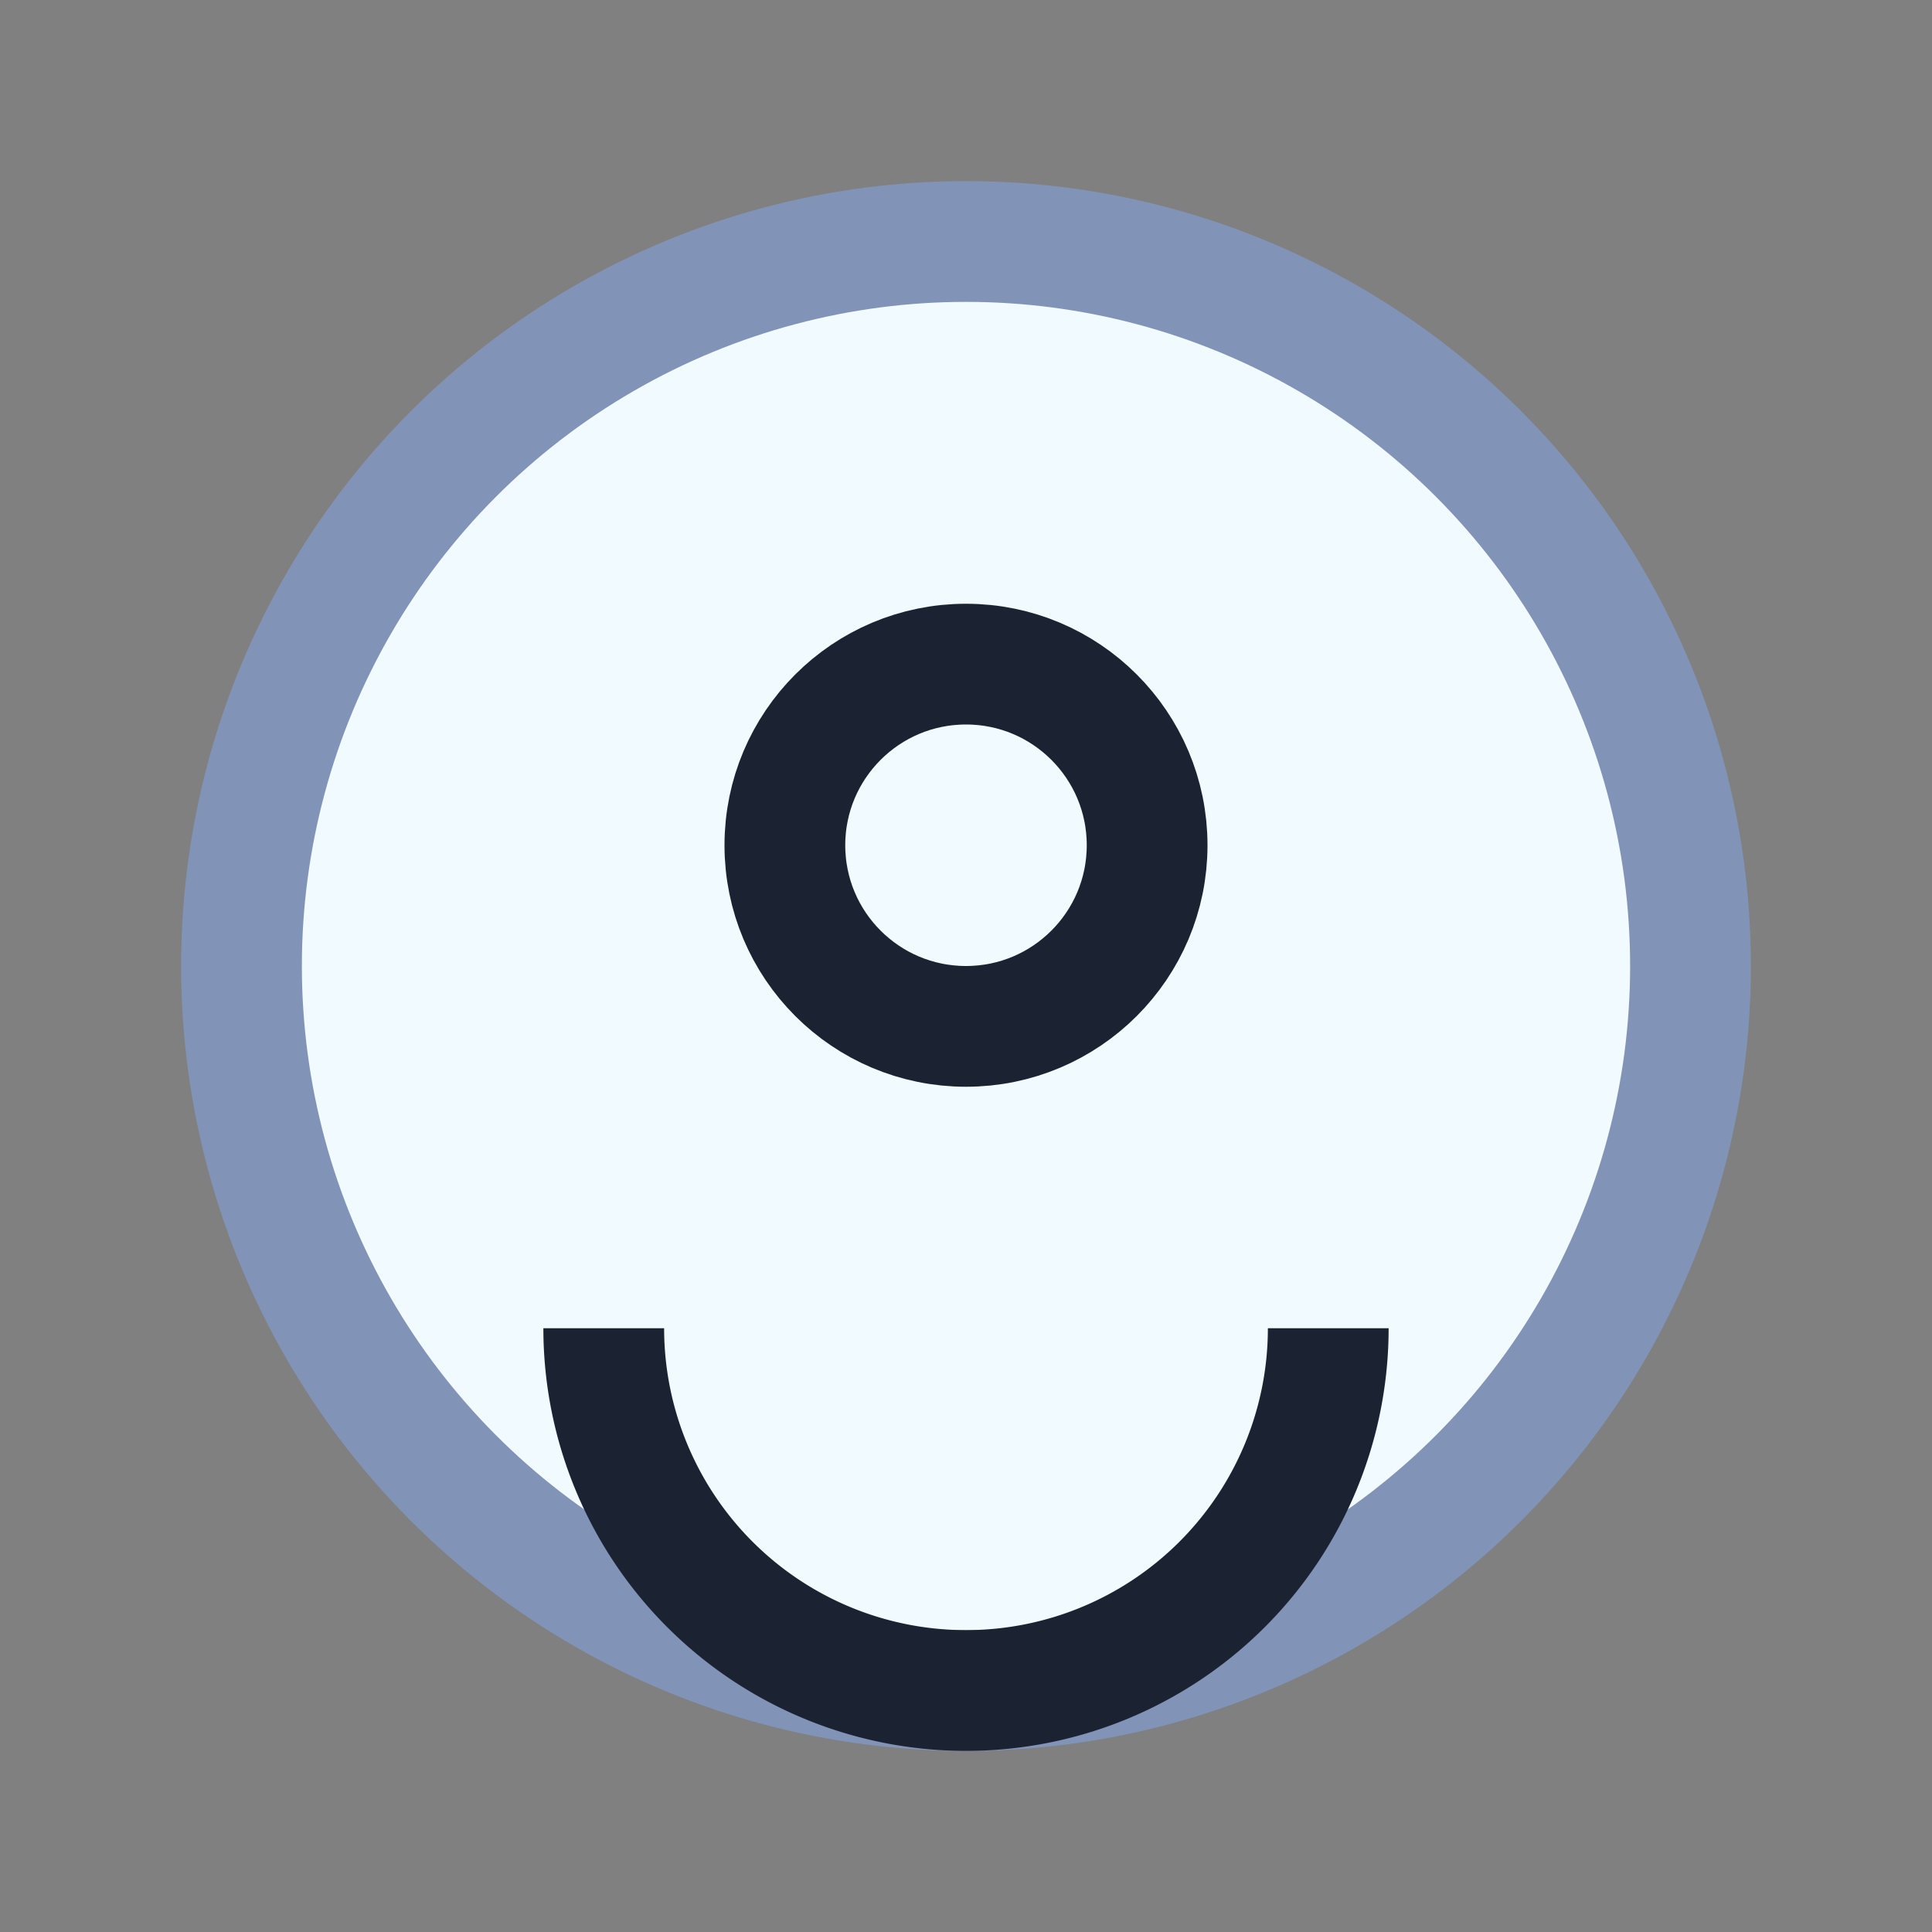
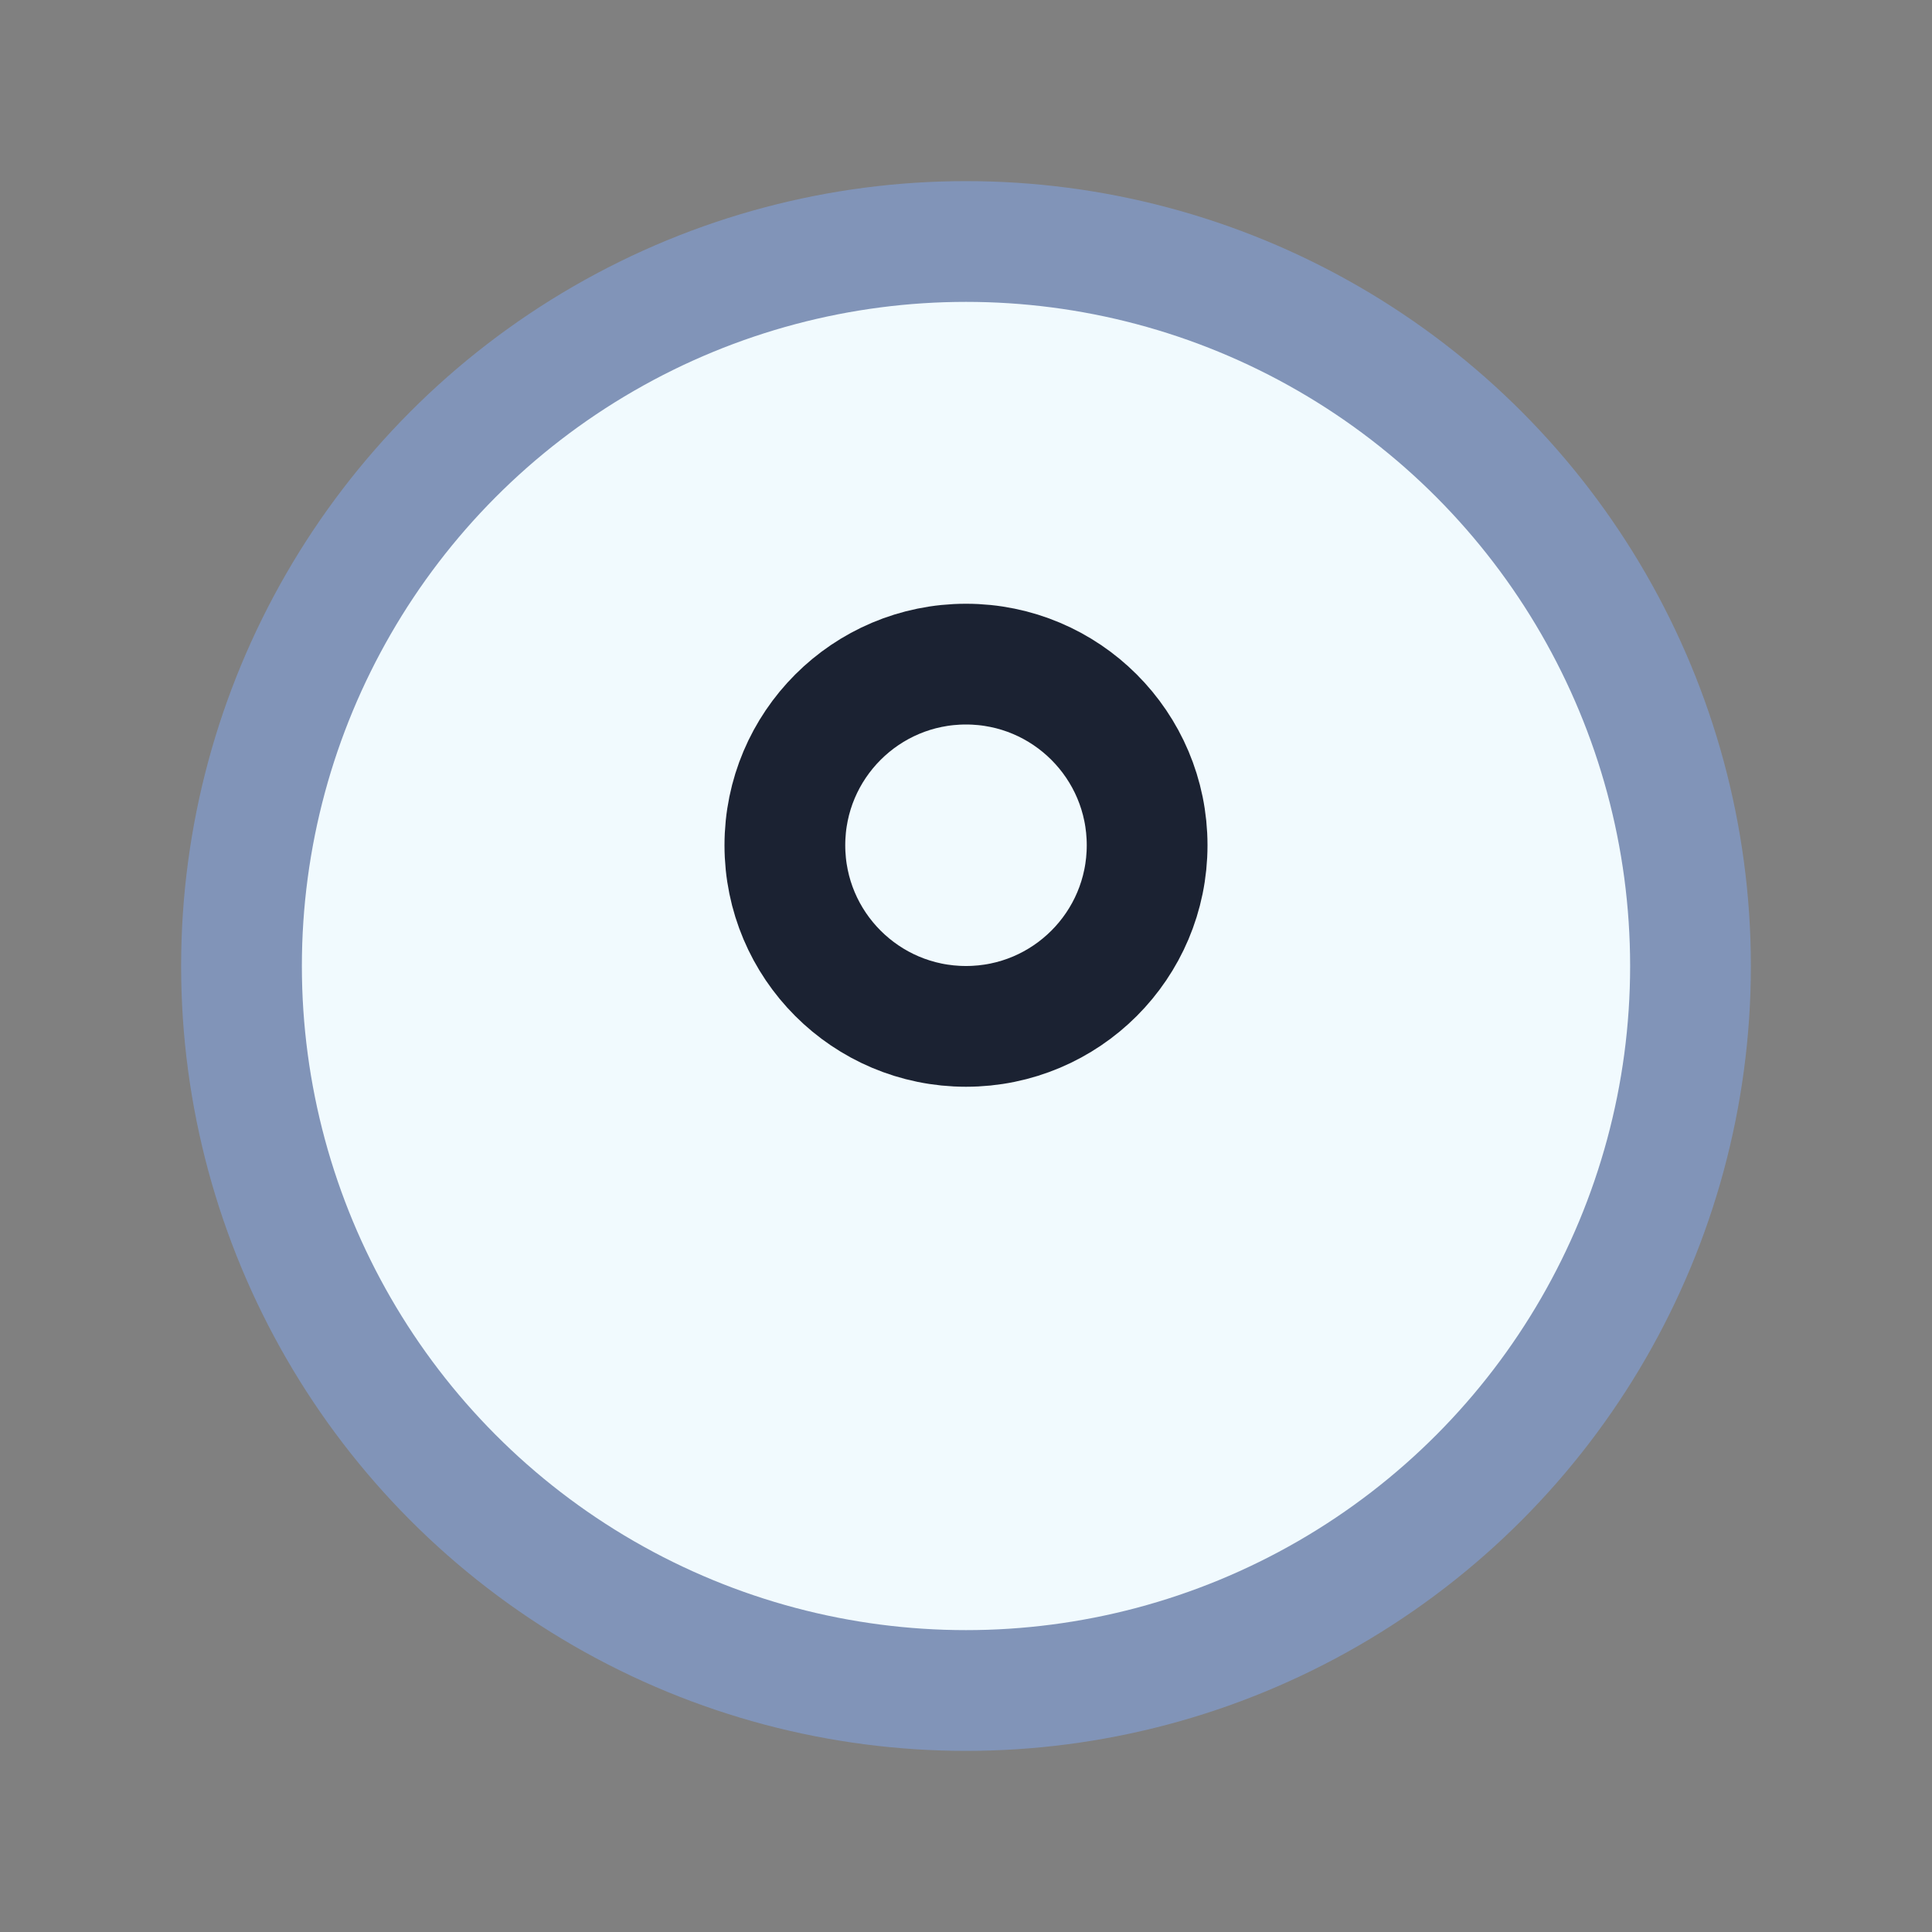
<svg xmlns="http://www.w3.org/2000/svg" width="32" height="32" viewBox="0 0 32 32">
  <rect x="0" y="0" width="32" height="32" fill="#808080" stroke="none" />
  <circle cx="16" cy="16" r="12" fill="#F1FAFE" stroke="#8194B8" stroke-width="2" />
-   <path d="M10 22a6 6 0 1 0 12 0" fill="none" stroke="#1B2232" stroke-width="2" />
  <circle cx="16" cy="14" r="3" fill="none" stroke="#1B2232" stroke-width="2" />
</svg>